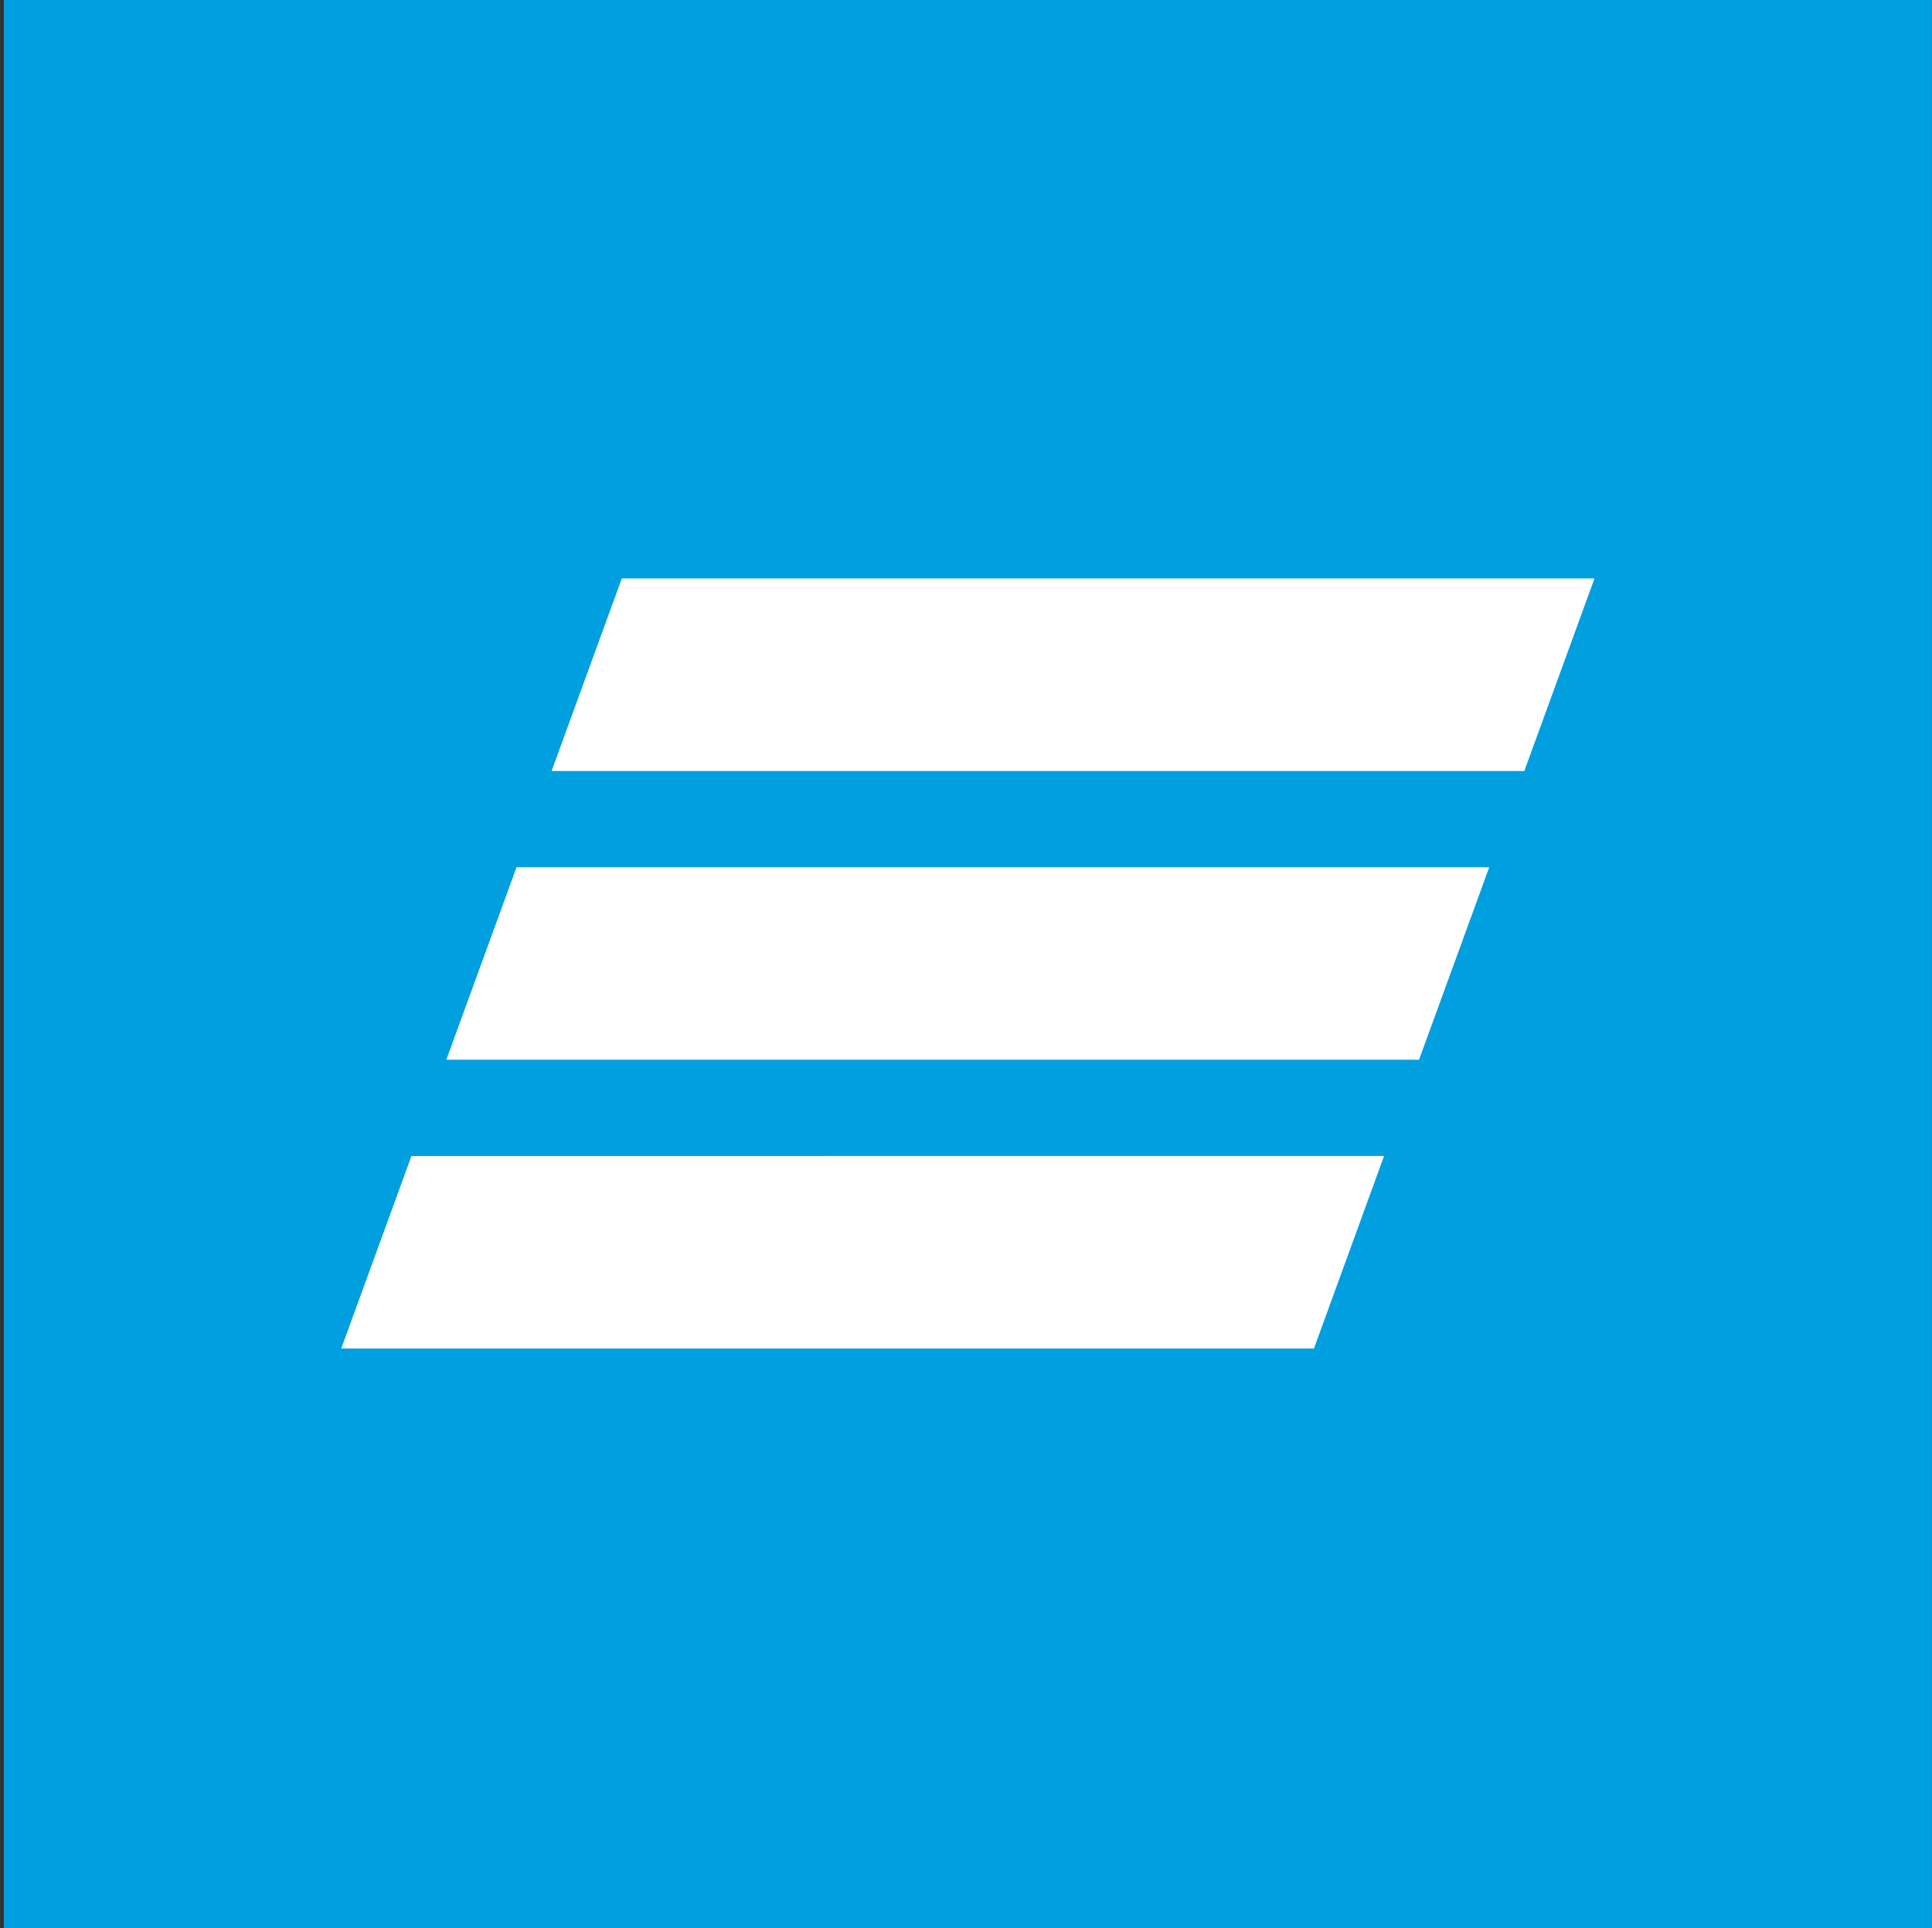
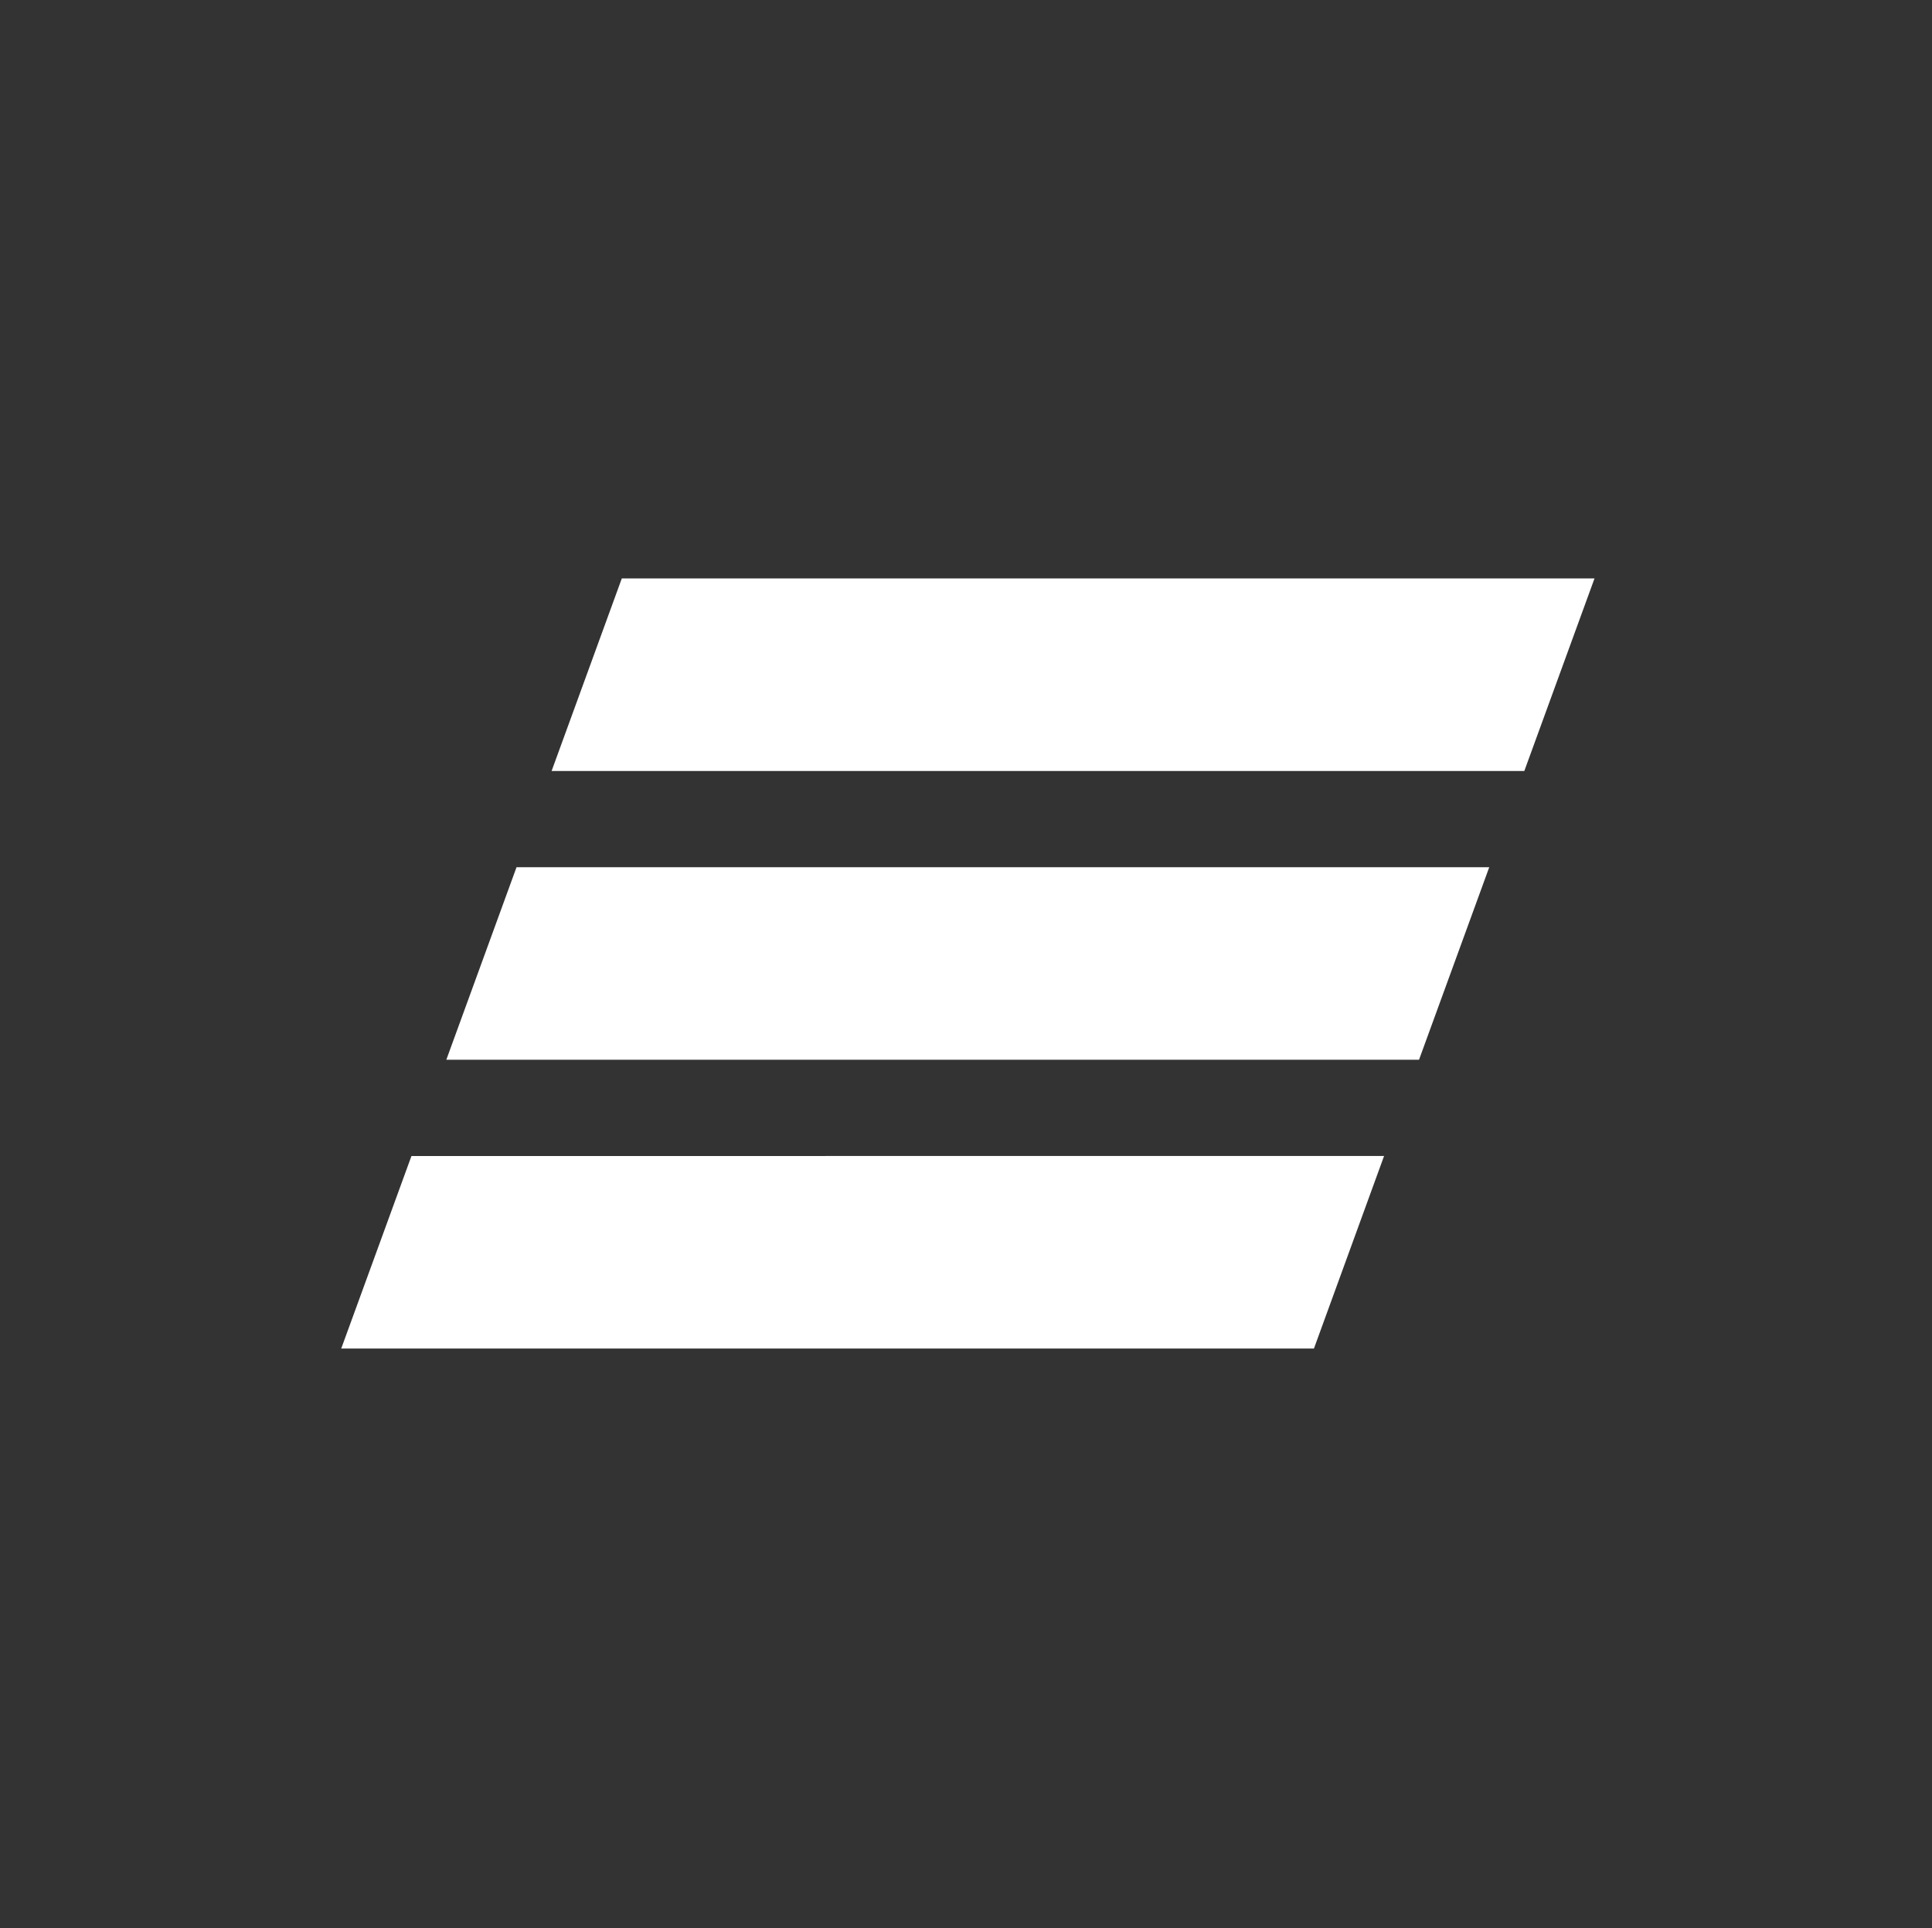
<svg xmlns="http://www.w3.org/2000/svg" width="501" height="500" viewBox="0 0 501 500" fill="none">
  <rect x="0" y="0" width="501" height="500" fill="#333333" stroke="none" />
-   <rect x="0.988" width="500" height="500" fill="#009FDF" />
  <path d="M161.248 150L143.039 199.946H395.279L413.488 150H161.248ZM133.945 224.898L115.737 274.834H367.977L386.186 224.898C386.186 224.898 133.945 224.898 133.945 224.898ZM106.696 299.796L88.488 349.721H340.728L358.915 299.786C358.926 299.796 106.696 299.796 106.696 299.796Z" fill="white" />
</svg>